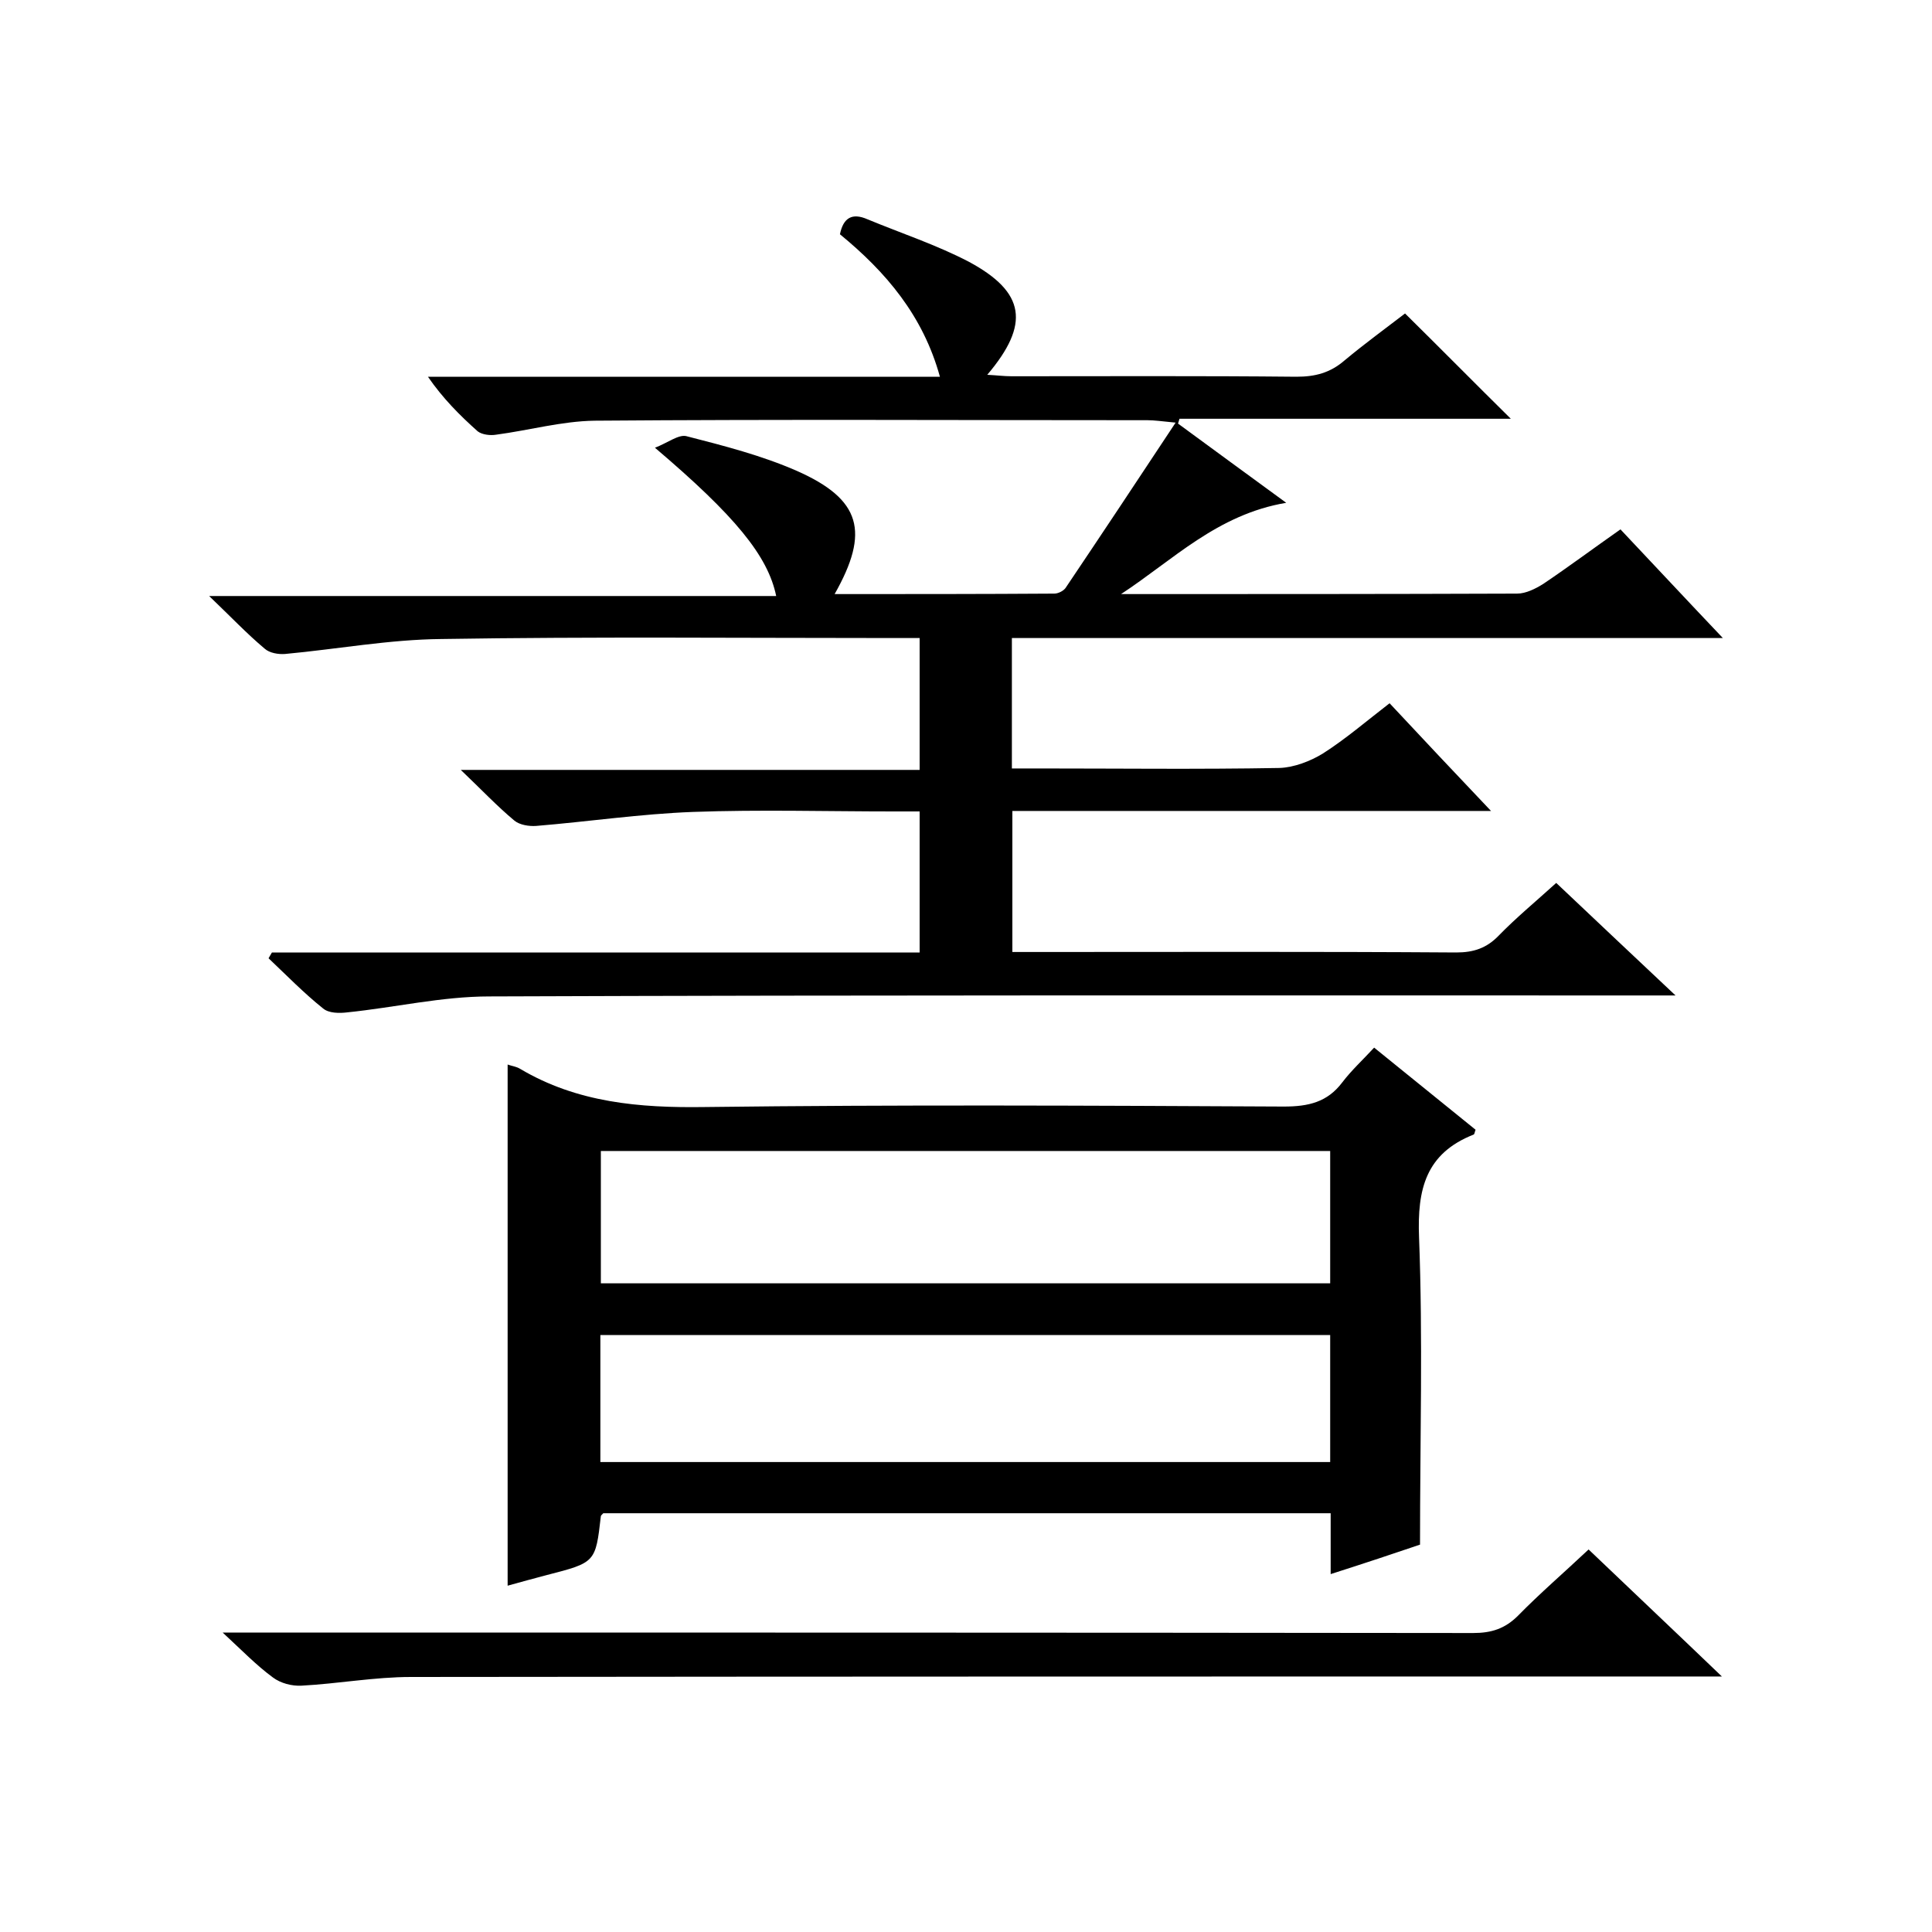
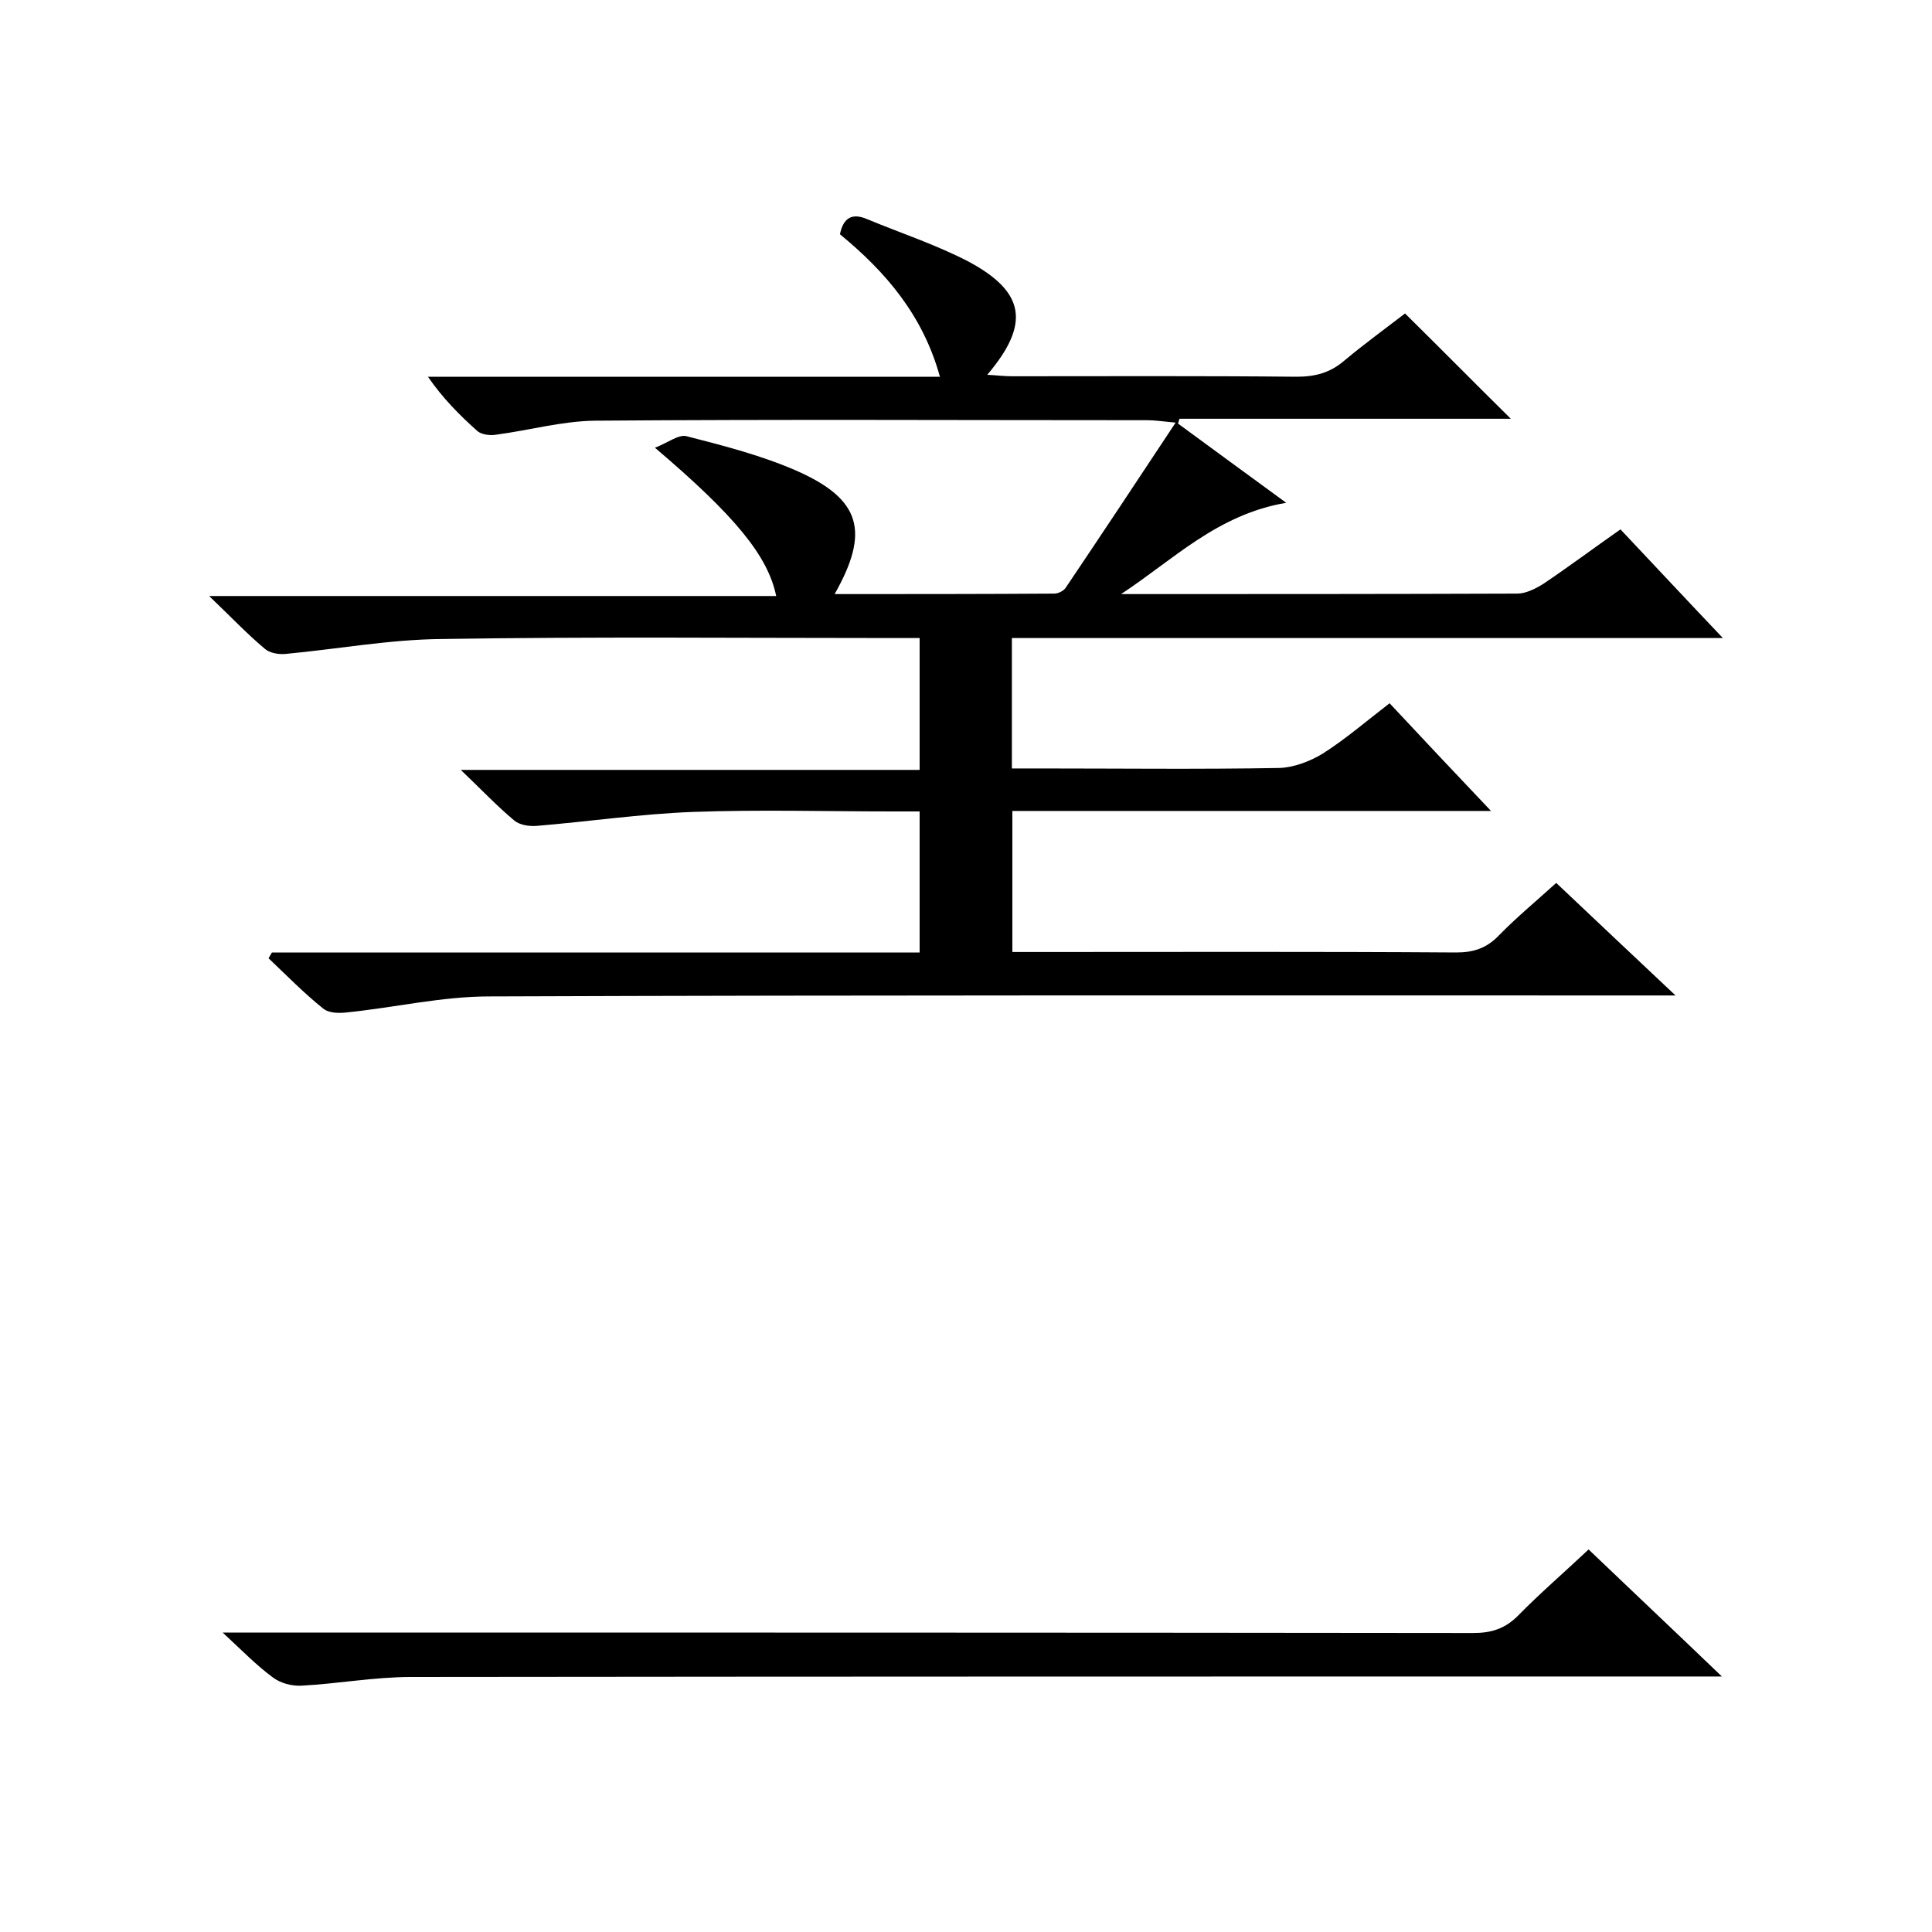
<svg xmlns="http://www.w3.org/2000/svg" enable-background="new 0 0 400 400" viewBox="0 0 400 400">
  <path d="m232.1 123c27.3 0 54.7 0 82-.1 1.8 0 3.8-1 5.4-2 5.2-3.5 10.3-7.3 16-11.3 6.8 7.2 13.5 14.4 21.2 22.5-49.8 0-98.4 0-147.2 0v27h5.4c16.7 0 33.3.2 50-.1 3-.1 6.4-1.4 9-3 4.7-3 9-6.7 13.8-10.4 6.9 7.4 13.6 14.5 21 22.3-33.6 0-66.1 0-99.1 0v29.2h5.4c28.8 0 57.7-.1 86.5.1 3.6 0 6.3-.9 8.8-3.5 3.6-3.7 7.6-7 11.9-10.9 7.9 7.5 15.8 14.9 24.7 23.3-3.2 0-5.2 0-7.1 0-79.5 0-159-.1-238.5.2-9.8 0-19.6 2.3-29.4 3.3-1.6.2-3.8.2-5-.8-4-3.2-7.6-6.9-11.3-10.4.2-.4.5-.8.7-1.2h134.1c0-9.9 0-19.2 0-29.2-1.9 0-3.6 0-5.4 0-13.8 0-27.7-.4-41.5.1-10.8.4-21.6 2-32.5 2.9-1.5.1-3.4-.2-4.5-1.1-3.6-3-6.8-6.4-11.1-10.5h95c0-9.3 0-18.1 0-27.3-2 0-3.7 0-5.5 0-31.2 0-62.3-.3-93.5.2-10.8.1-21.6 2.1-32.4 3.1-1.4.1-3.2-.2-4.2-1.1-3.7-3.1-7-6.6-11.5-10.9h117.4c-1.7-8.3-8.5-16.6-25.1-30.7 2.6-1 4.9-2.8 6.5-2.4 7.8 2 15.6 4 22.9 7.2 13.3 5.9 15.1 12.6 7.8 25.5 15.4 0 30.4 0 45.5-.1.8 0 2-.6 2.4-1.3 7.4-11 14.7-22 22.7-34.1-3.1-.3-4.4-.5-5.8-.5-38.2 0-76.3-.2-114.5.1-6.8.1-13.6 2-20.4 2.9-1.2.2-2.9 0-3.8-.7-3.7-3.3-7.2-6.8-10.3-11.3h106c-3.5-12.7-11.2-21.7-20.7-29.5.7-3.4 2.5-4.5 5.7-3.1 7 2.9 14.3 5.3 21 8.8 11.7 6.3 12.7 12.9 3.8 23.4 2 .1 3.5.3 5 .3 19.7 0 39.3-.1 59 .1 3.9 0 7-.8 10-3.4 4.2-3.5 8.6-6.7 12.5-9.7 7.5 7.4 14.6 14.6 21.9 21.8-22.6 0-45.6 0-68.6 0-.1.3-.2.7-.3 1 7.1 5.2 14.3 10.5 22.4 16.4-14.3 2.4-23.5 11.9-34.2 18.9z" />
-   <path d="m124.9 313.3c-.3.3-.5.5-.5.6-1.1 9.6-1.1 9.6-11.2 12.2-2.6.7-5.3 1.4-8.1 2.2 0-36.3 0-72 0-107.9.8.3 1.8.4 2.6.9 11.8 7 24.7 8.1 38.2 7.9 40-.5 80-.3 119.9-.1 5.1 0 9-.9 12.1-5 1.9-2.5 4.2-4.6 6.6-7.2 7.4 6 14.2 11.5 21 17-.2.5-.2.9-.4 1-9.9 3.9-11.7 11.3-11.3 21.3.8 20.9.2 41.9.2 63.6-5.3 1.8-11.6 3.9-18.5 6.1 0-4.4 0-8.4 0-12.6-50.4 0-100.6 0-150.6 0zm-.5-47.6h151c0-9.3 0-18.4 0-27.4-50.5 0-100.7 0-151 0zm-.1 37h151.1c0-9 0-17.7 0-26.3-50.6 0-100.7 0-151.1 0z" />
  <path d="m46.1 338h6.9c84 0 168 0 252 .1 3.8 0 6.6-.9 9.3-3.6 4.5-4.6 9.5-8.9 14.6-13.7 8.9 8.5 17.8 16.9 27.6 26.3-3.1 0-5 0-6.9 0-88.2 0-176.3 0-264.5.1-7.6 0-15.1 1.4-22.7 1.8-2 .1-4.3-.5-5.9-1.7-3.4-2.5-6.3-5.5-10.4-9.3z" />
</svg>